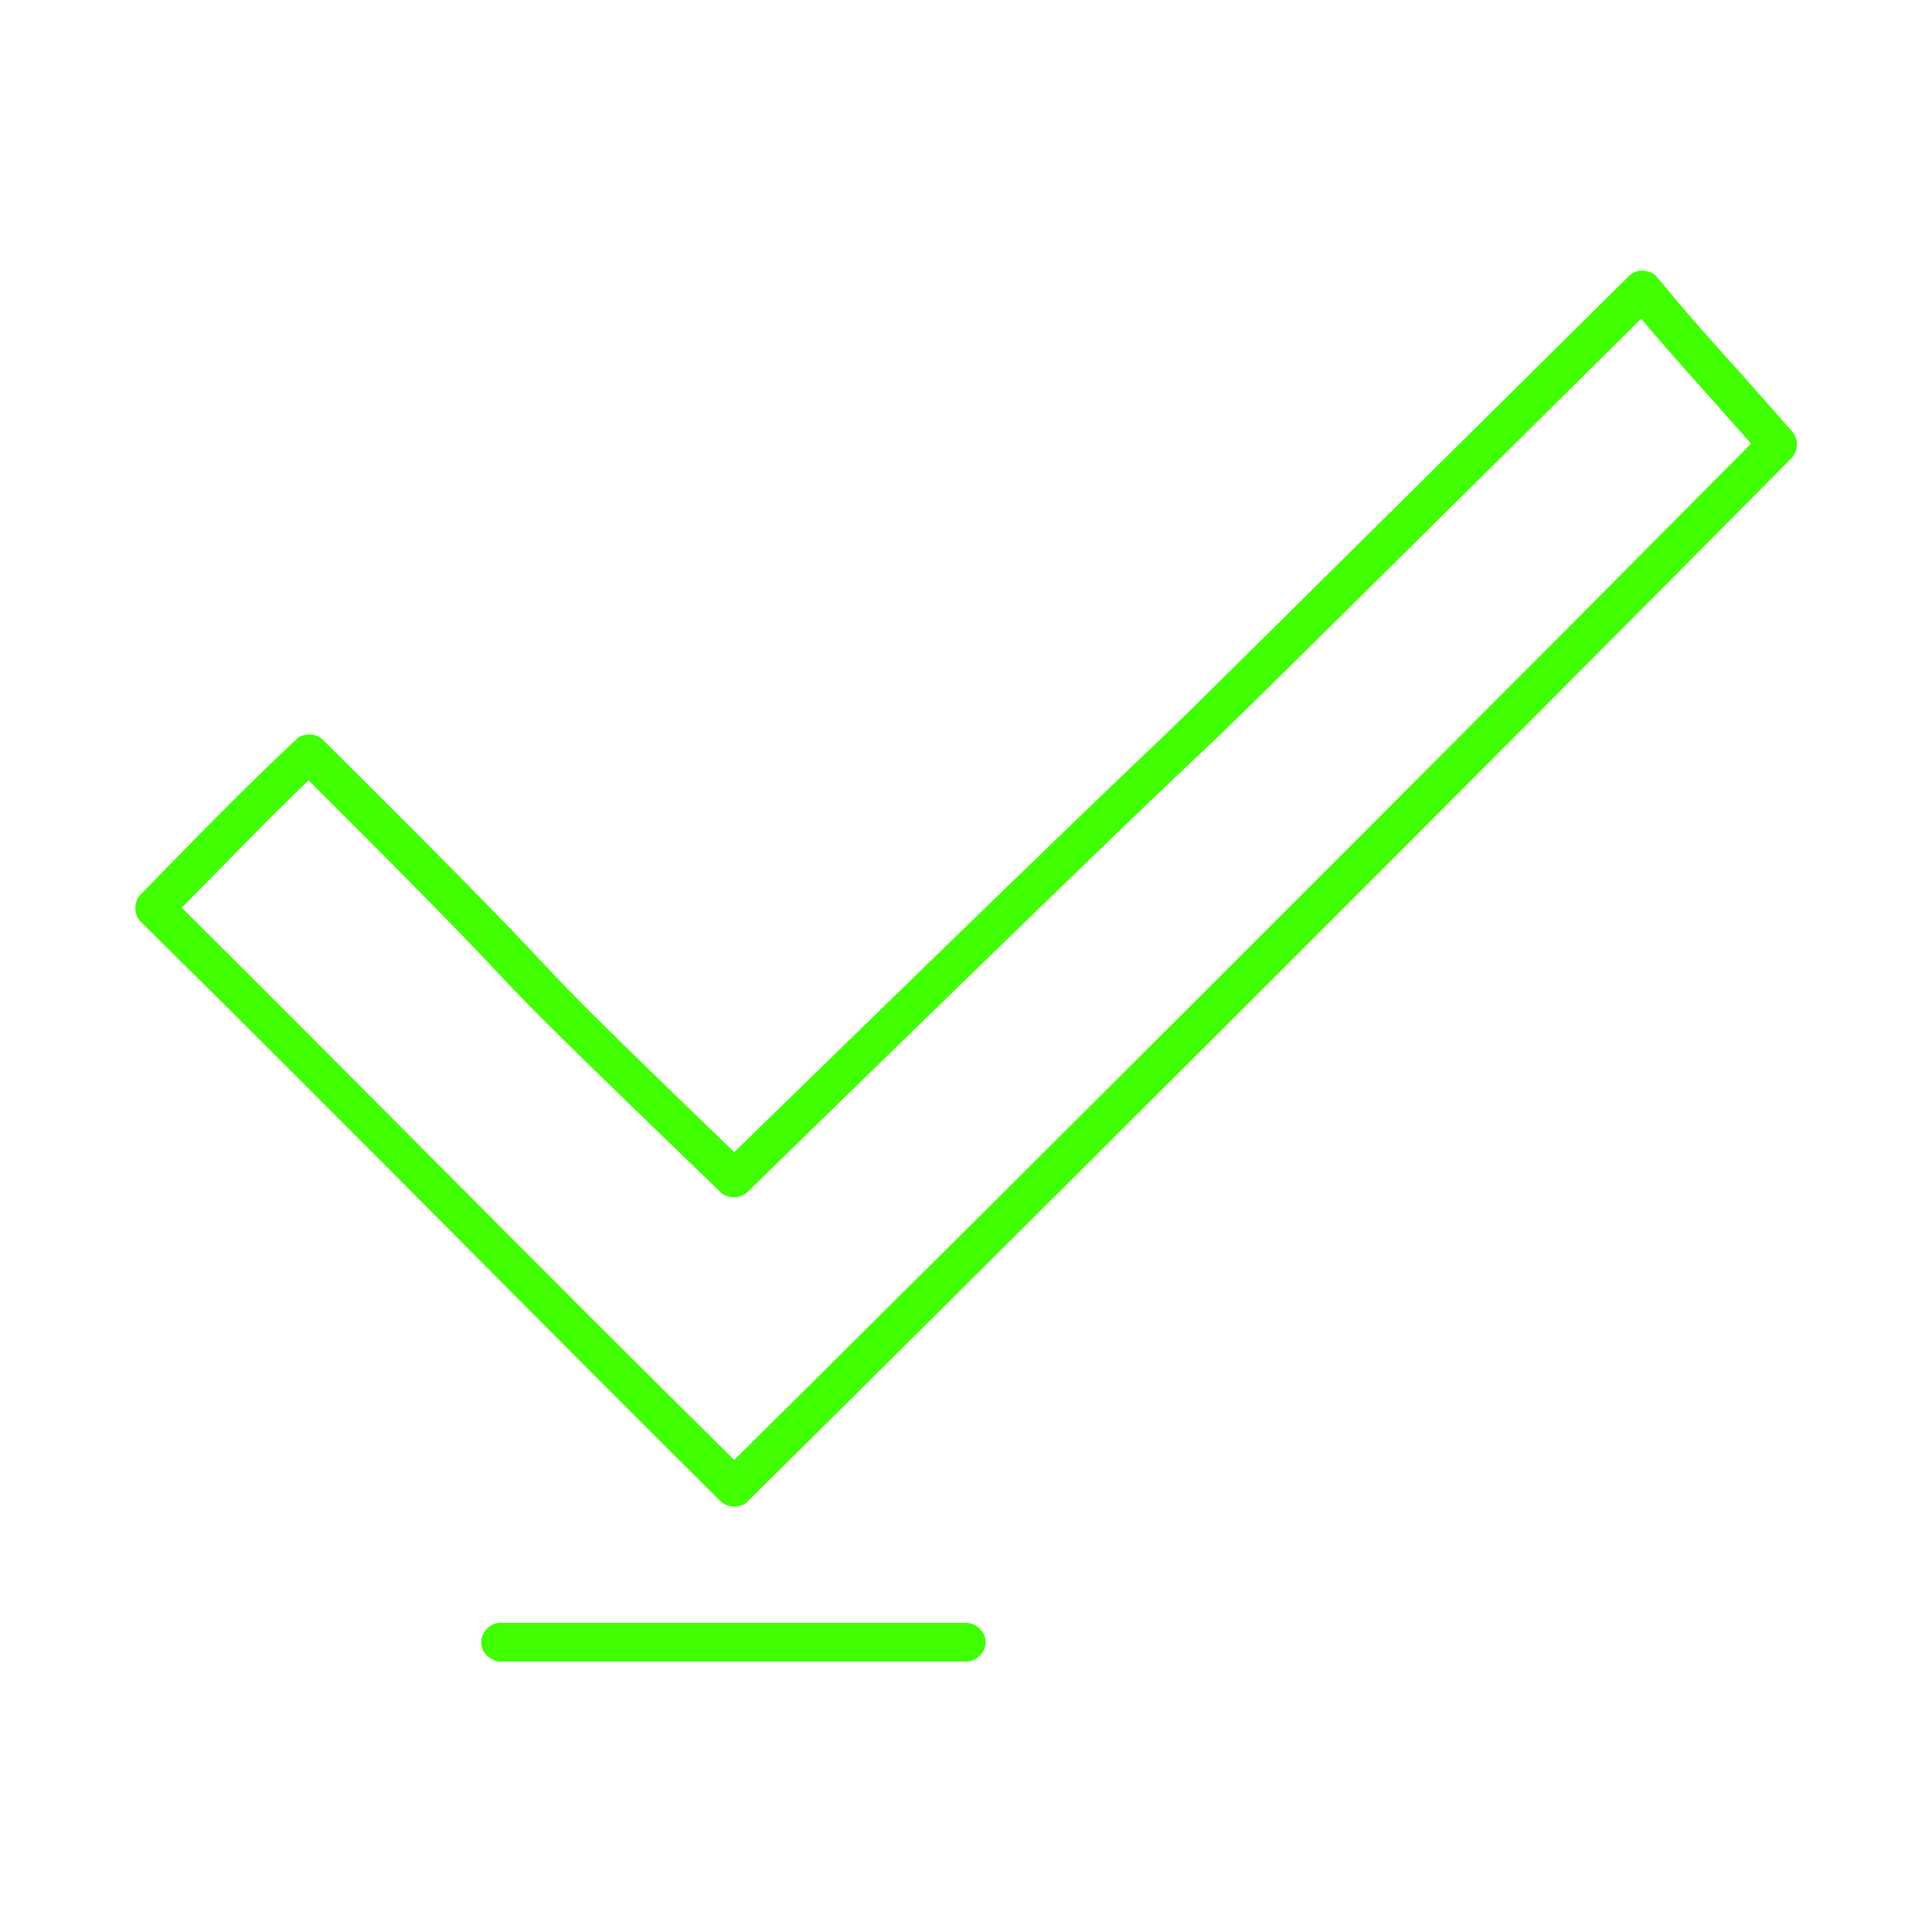
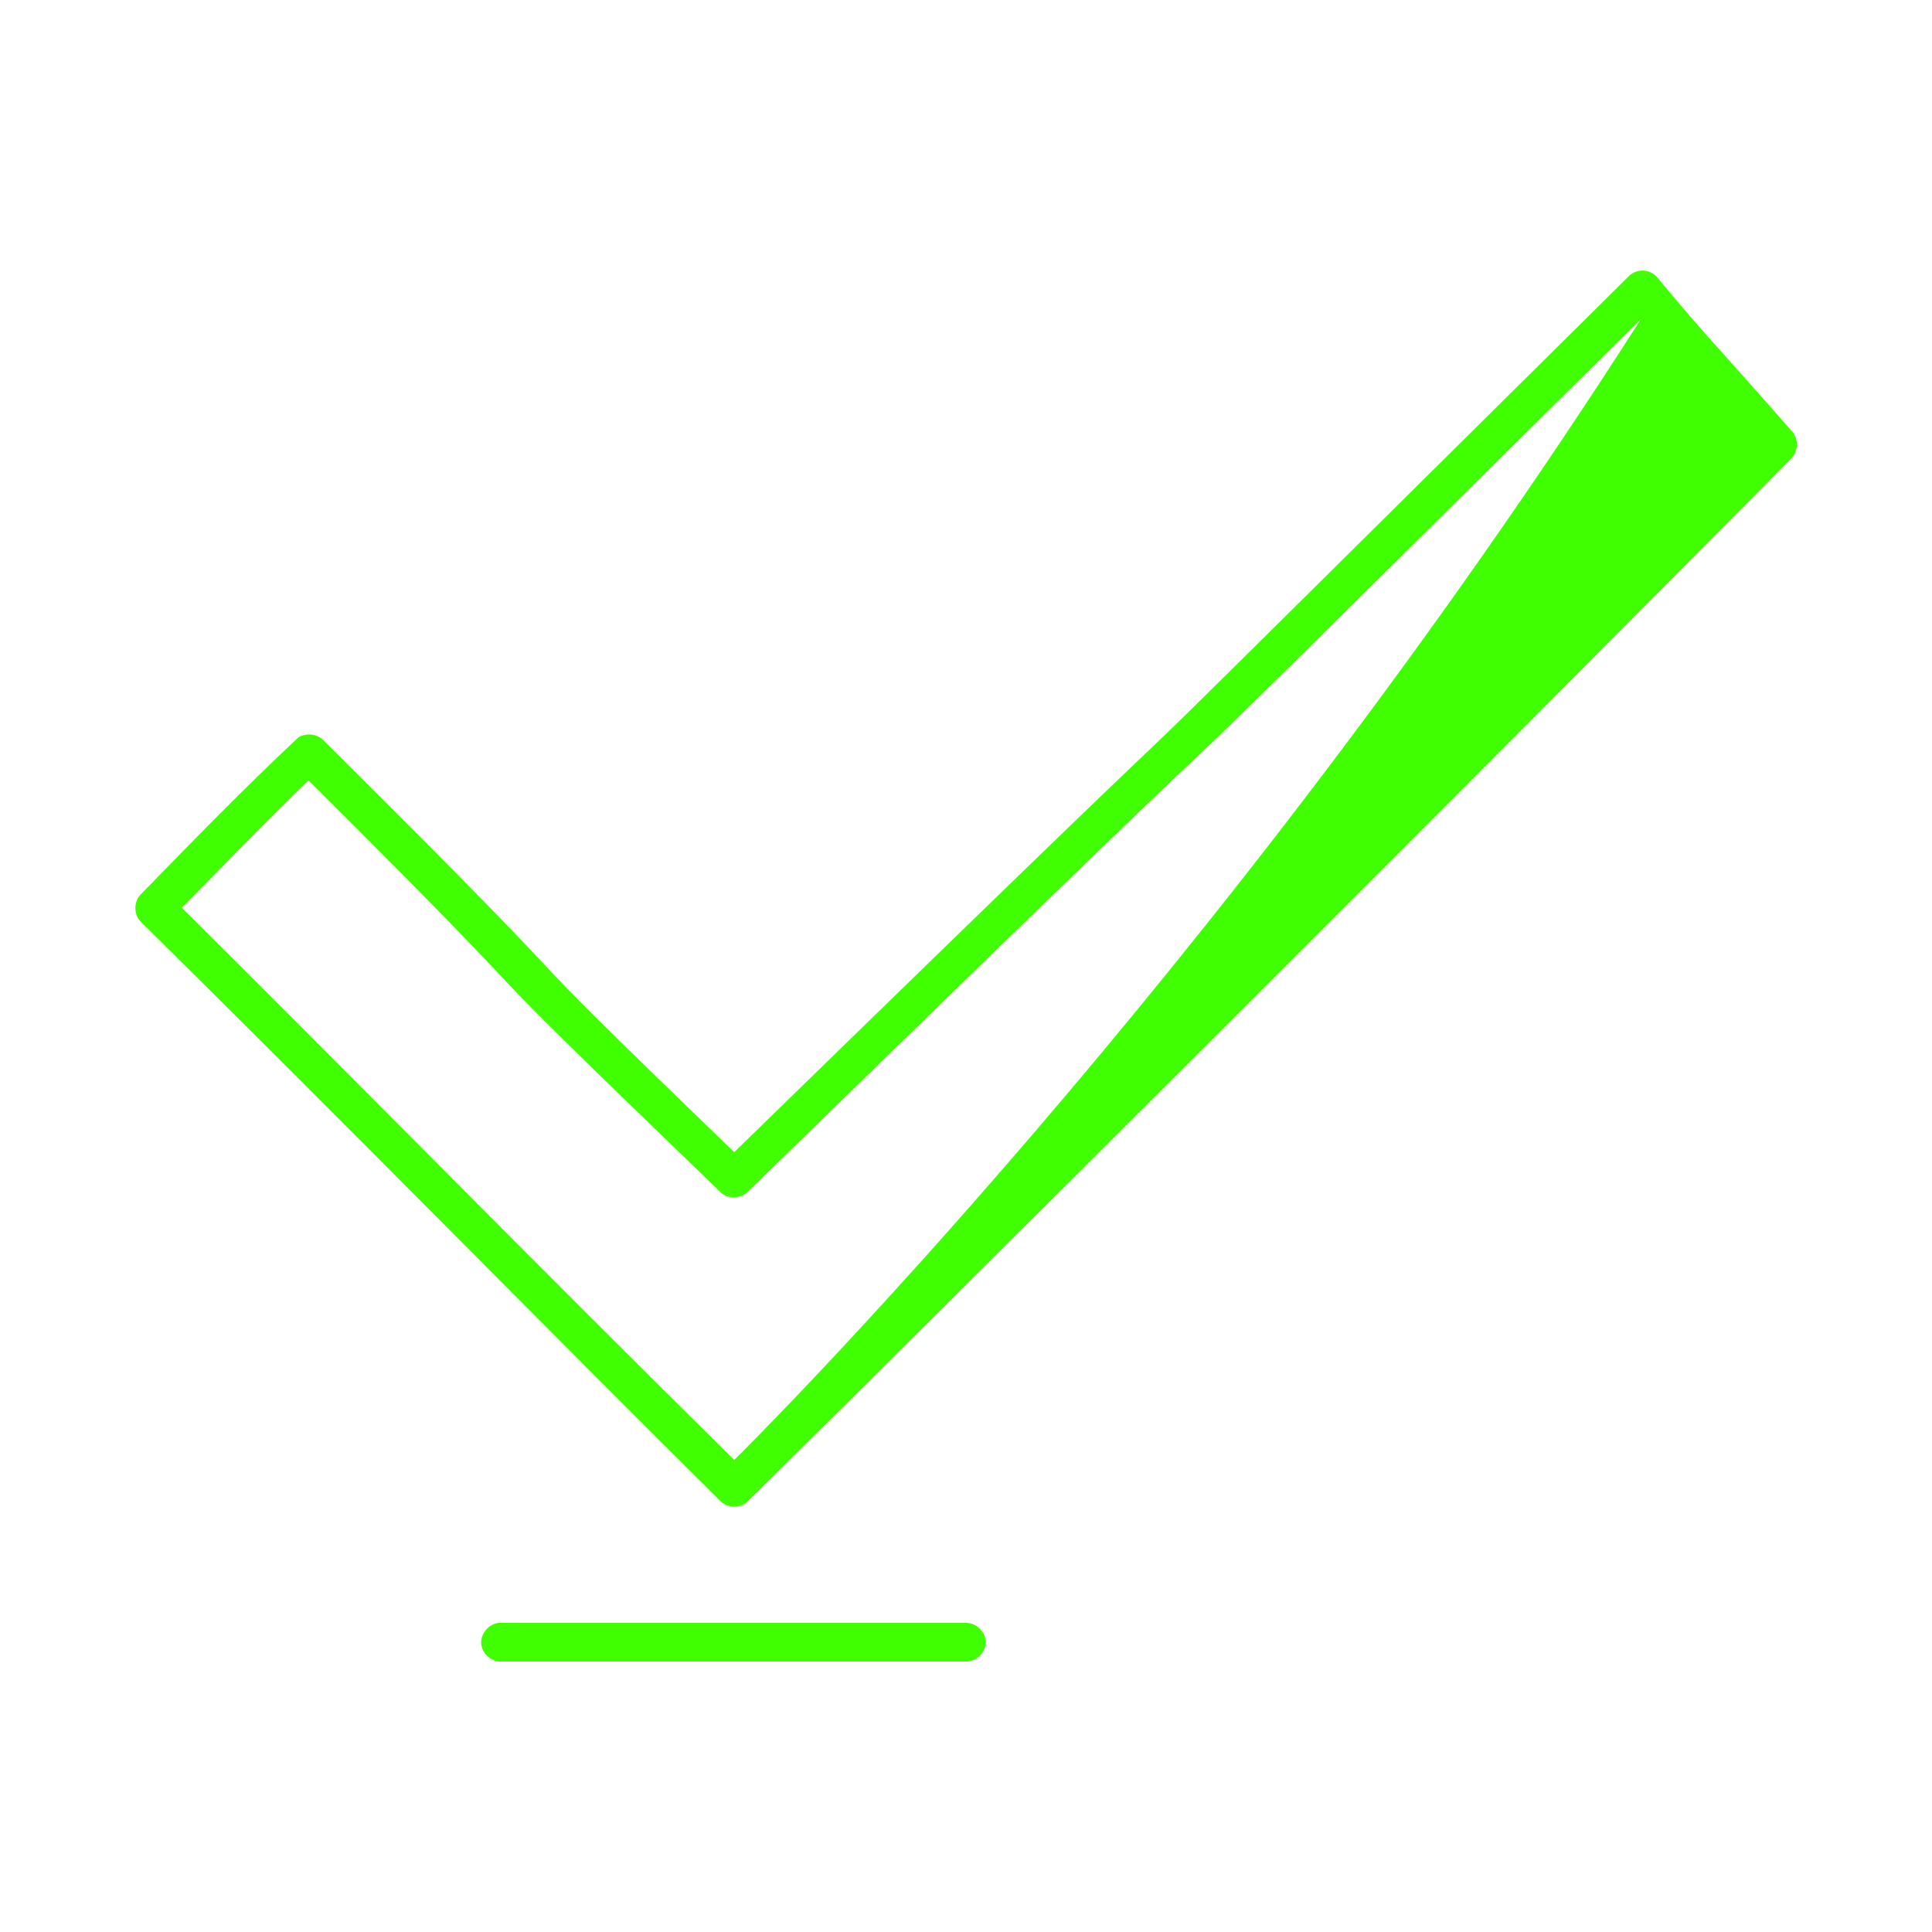
<svg xmlns="http://www.w3.org/2000/svg" width="100" height="100" viewBox="0 0 100 100" fill="none">
-   <path d="M84.792 14.028C84.603 14.07 84.427 14.169 84.292 14.309C43.564 54.641 75.962 22.632 38.004 59.635C23.457 45.598 33.729 55.202 16.72 38.3C16.53 38.116 16.265 38.012 16.001 38.018C15.734 38.018 15.468 38.117 15.403 38.206C12.589 40.839 9.813 43.705 7.281 46.297C6.916 46.666 6.916 47.333 7.281 47.702C17.72 58.001 29.137 69.621 37.285 77.691C37.657 78.075 38.351 78.075 38.723 77.691C38.723 77.691 64.354 52.336 92.731 23.712C93.086 23.353 93.101 22.712 92.762 22.337C88.179 17.113 88.506 17.642 85.792 14.371C85.558 14.083 85.154 13.945 84.792 14.028ZM84.948 16.495C86.716 18.602 87.598 19.517 90.636 22.962C63.059 50.768 38.665 74.912 38.004 75.567C28.071 65.77 17.368 54.871 9.407 46.984C11.551 44.822 13.83 42.441 15.97 40.392C31.287 55.649 21.008 46.008 37.317 61.728C37.691 62.067 38.333 62.053 38.692 61.697C78.727 22.654 46.742 54.332 84.948 16.496V16.495ZM25.815 84.001C25.291 84.05 24.86 84.571 24.909 85.094C24.958 85.618 25.479 86.049 26.003 86H50.006C50.534 86.01 51.02 85.528 51.02 85C51.02 84.472 50.534 83.993 50.006 84.001C41.948 84.001 33.859 84.001 25.815 84.001Z" fill="#40FF00" />
+   <path d="M84.792 14.028C84.603 14.07 84.427 14.169 84.292 14.309C43.564 54.641 75.962 22.632 38.004 59.635C23.457 45.598 33.729 55.202 16.72 38.3C16.53 38.116 16.265 38.012 16.001 38.018C15.734 38.018 15.468 38.117 15.403 38.206C12.589 40.839 9.813 43.705 7.281 46.297C6.916 46.666 6.916 47.333 7.281 47.702C17.72 58.001 29.137 69.621 37.285 77.691C37.657 78.075 38.351 78.075 38.723 77.691C38.723 77.691 64.354 52.336 92.731 23.712C93.086 23.353 93.101 22.712 92.762 22.337C88.179 17.113 88.506 17.642 85.792 14.371C85.558 14.083 85.154 13.945 84.792 14.028ZM84.948 16.495C63.059 50.768 38.665 74.912 38.004 75.567C28.071 65.77 17.368 54.871 9.407 46.984C11.551 44.822 13.83 42.441 15.97 40.392C31.287 55.649 21.008 46.008 37.317 61.728C37.691 62.067 38.333 62.053 38.692 61.697C78.727 22.654 46.742 54.332 84.948 16.496V16.495ZM25.815 84.001C25.291 84.05 24.86 84.571 24.909 85.094C24.958 85.618 25.479 86.049 26.003 86H50.006C50.534 86.01 51.02 85.528 51.02 85C51.02 84.472 50.534 83.993 50.006 84.001C41.948 84.001 33.859 84.001 25.815 84.001Z" fill="#40FF00" />
</svg>